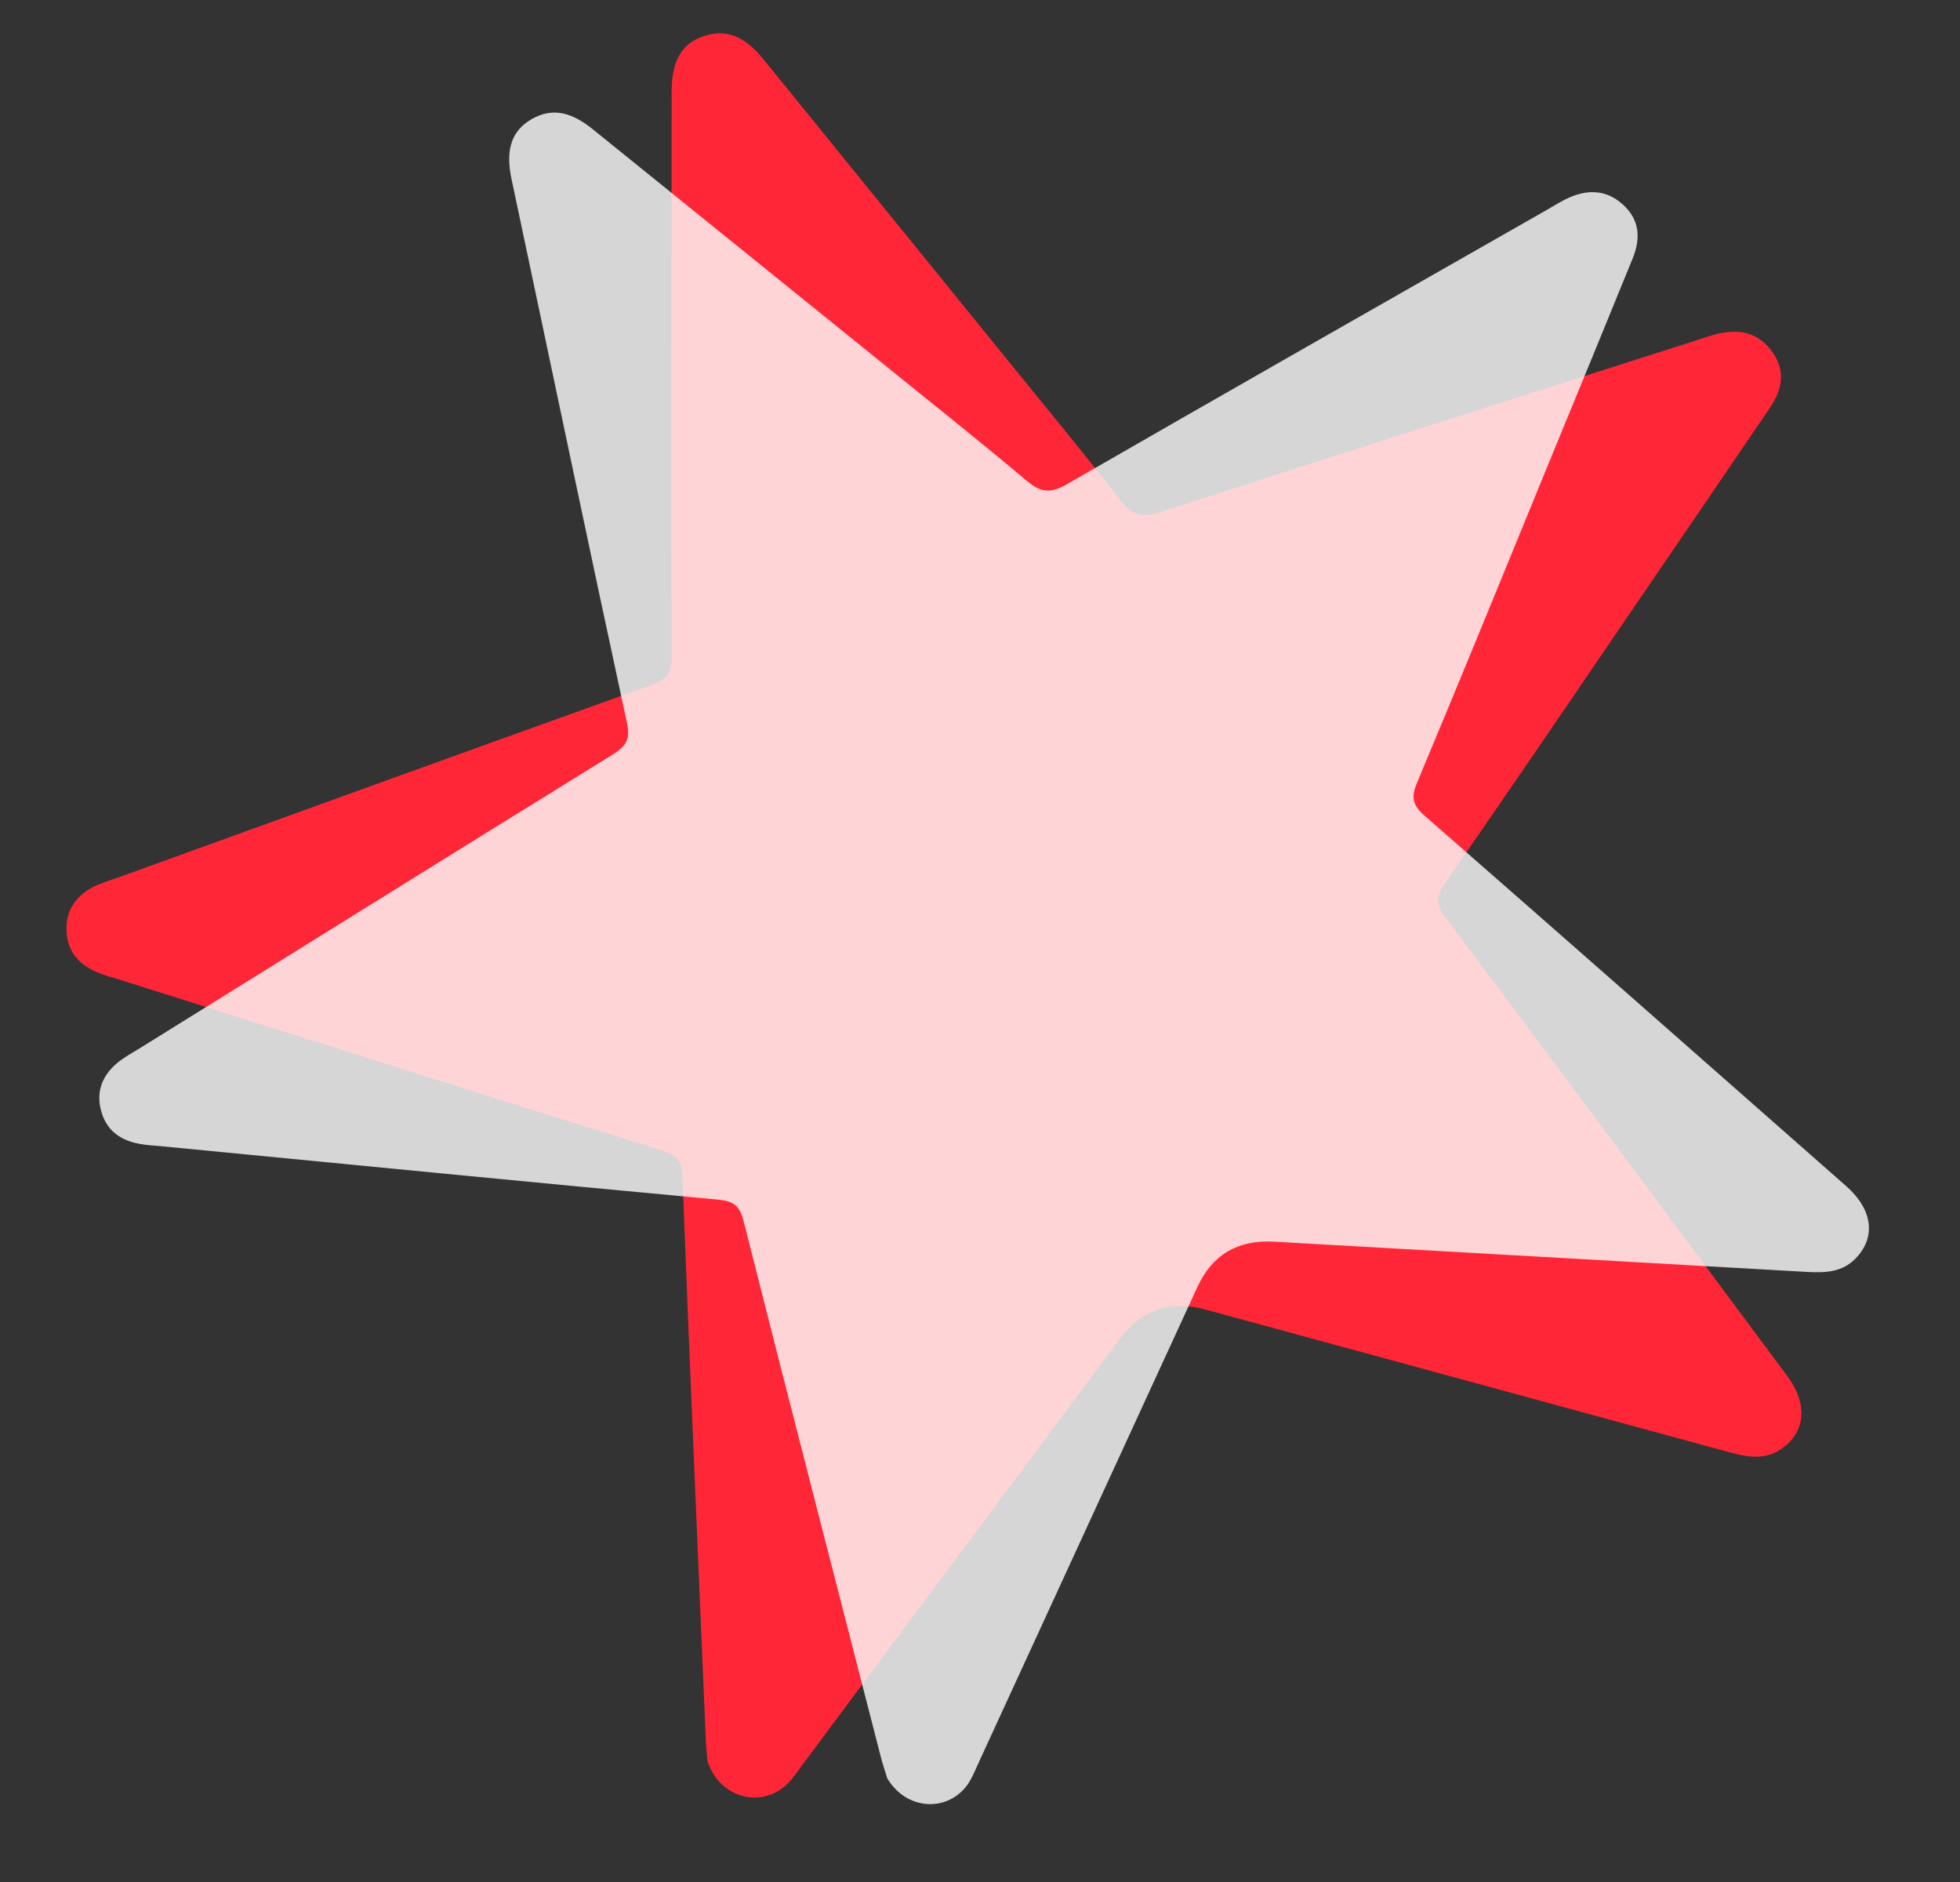
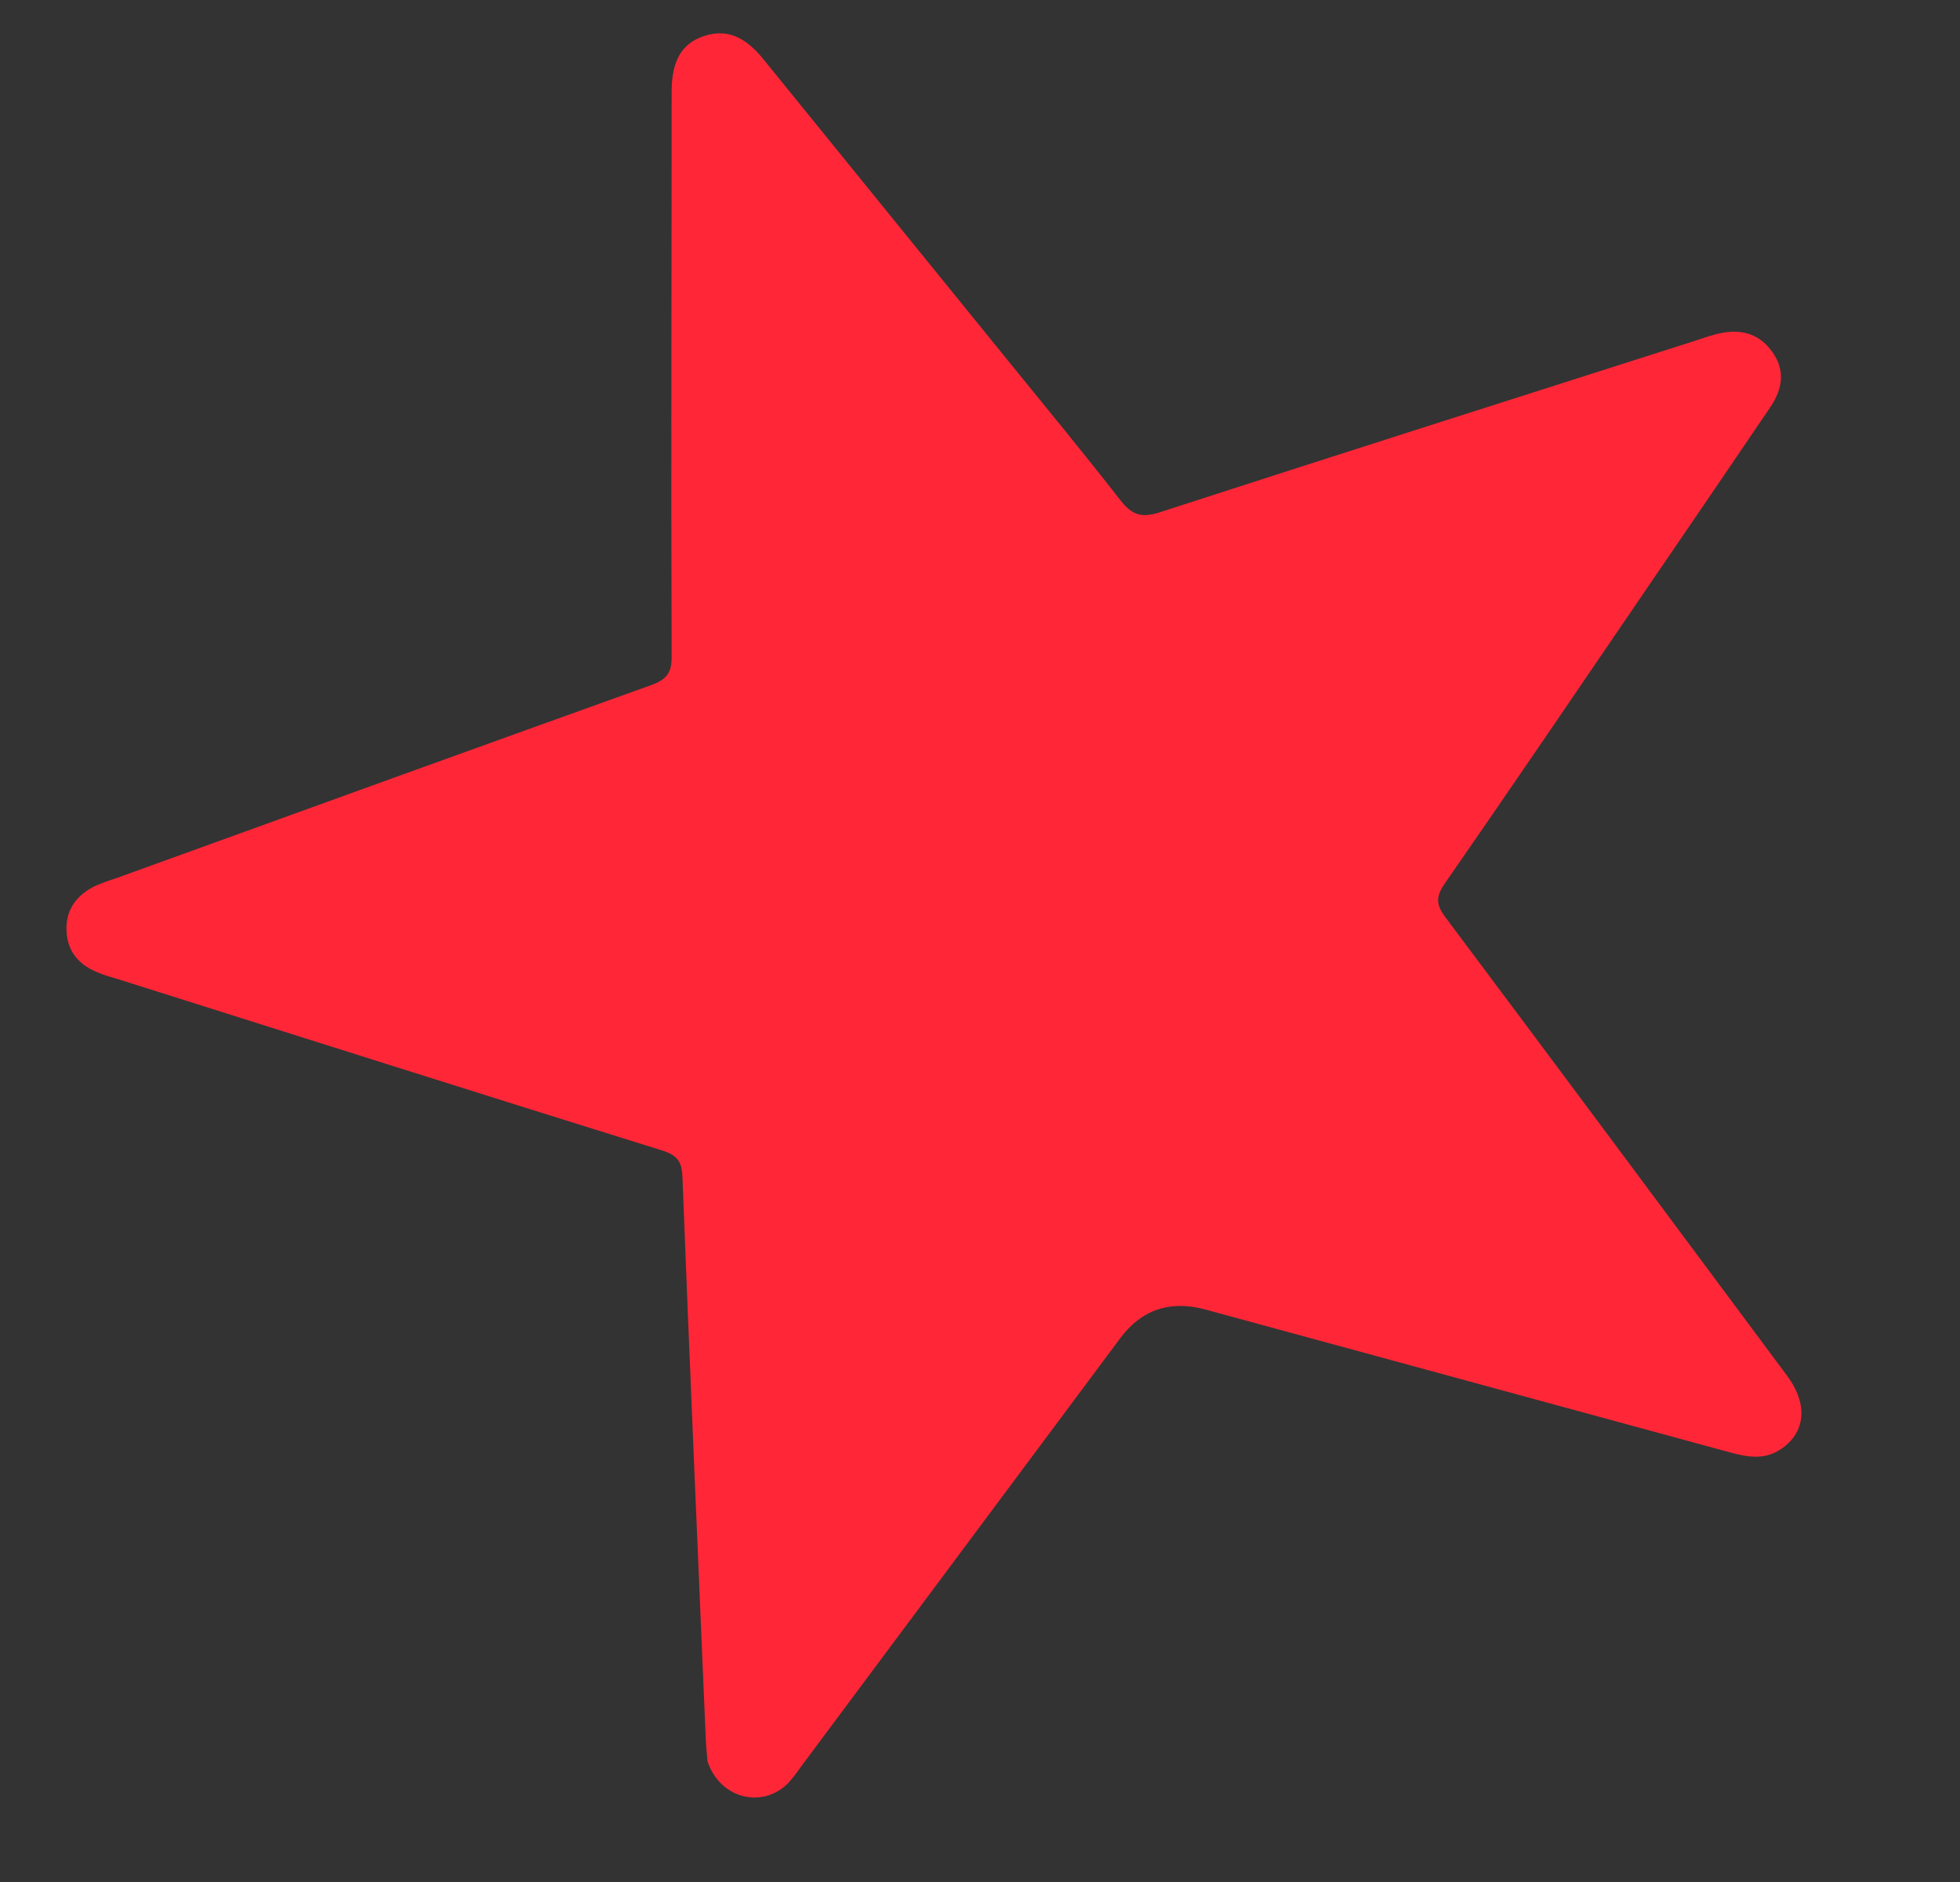
<svg xmlns="http://www.w3.org/2000/svg" width="25" height="24" viewBox="0 0 25 24" fill="none">
  <rect x="0" y="0" width="25" height="24" fill="#333333" stroke="none" />
  <path d="M9.026 22.473C9.023 22.421 9.01 22.32 9.004 22.218C8.903 19.819 8.797 17.419 8.705 15.019C8.699 14.825 8.652 14.736 8.448 14.672C6.127 13.95 3.814 13.215 1.497 12.484C1.415 12.46 1.333 12.438 1.254 12.404C1.016 12.309 0.865 12.146 0.849 11.885C0.833 11.627 0.953 11.439 1.179 11.316C1.28 11.264 1.39 11.23 1.497 11.194C3.763 10.373 6.03 9.553 8.3 8.739C8.498 8.668 8.57 8.585 8.567 8.37C8.558 5.979 8.567 3.586 8.567 1.195C8.567 1.186 8.567 1.177 8.567 1.167C8.567 0.771 8.699 0.55 8.985 0.458C9.265 0.369 9.498 0.458 9.74 0.759C10.78 2.04 11.818 3.318 12.858 4.6C13.339 5.193 13.827 5.783 14.295 6.385C14.437 6.563 14.556 6.609 14.786 6.535C17.062 5.798 19.341 5.073 21.623 4.345C21.705 4.32 21.784 4.289 21.866 4.268C22.183 4.179 22.428 4.246 22.598 4.477C22.777 4.719 22.739 4.962 22.576 5.199C22.042 5.985 21.507 6.772 20.97 7.556C20.124 8.797 19.281 10.038 18.426 11.27C18.313 11.436 18.316 11.538 18.436 11.697C19.894 13.643 21.344 15.594 22.793 17.542C23.067 17.91 23.032 18.273 22.708 18.485C22.507 18.617 22.296 18.583 22.079 18.525C19.847 17.917 17.612 17.308 15.377 16.7C14.924 16.577 14.56 16.7 14.286 17.069C12.937 18.878 11.588 20.688 10.24 22.498C10.18 22.581 10.12 22.667 10.051 22.741C9.727 23.066 9.19 22.943 9.026 22.467" fill="#FF2737" />
-   <path opacity="0.8" d="M11.319 22.684C11.305 22.635 11.272 22.54 11.245 22.444C10.658 20.156 10.065 17.87 9.487 15.581C9.442 15.396 9.378 15.32 9.169 15.299C6.79 15.079 4.414 14.845 2.037 14.615C1.953 14.608 1.87 14.604 1.787 14.588C1.538 14.545 1.36 14.419 1.291 14.171C1.223 13.926 1.3 13.722 1.493 13.557C1.579 13.486 1.678 13.431 1.773 13.374C3.785 12.122 5.798 10.87 7.814 9.623C7.991 9.515 8.043 9.42 7.996 9.214C7.499 6.917 7.019 4.613 6.531 2.314C6.529 2.305 6.527 2.296 6.525 2.287C6.444 1.906 6.526 1.666 6.782 1.519C7.033 1.376 7.275 1.414 7.569 1.655C8.832 2.674 10.091 3.692 11.353 4.711C11.937 5.183 12.526 5.651 13.1 6.135C13.272 6.277 13.396 6.297 13.602 6.179C15.641 5.005 17.685 3.842 19.731 2.676C19.805 2.635 19.874 2.59 19.948 2.552C20.235 2.402 20.485 2.417 20.695 2.604C20.917 2.8 20.93 3.042 20.822 3.303C20.468 4.168 20.115 5.034 19.758 5.897C19.198 7.264 18.641 8.63 18.071 9.99C17.996 10.172 18.02 10.269 18.167 10.399C19.967 11.971 21.76 13.552 23.552 15.129C23.89 15.428 23.931 15.784 23.663 16.054C23.496 16.222 23.287 16.232 23.066 16.221C20.795 16.091 18.521 15.963 16.247 15.834C15.786 15.809 15.462 16.001 15.273 16.412C14.346 18.428 13.418 20.444 12.491 22.46C12.45 22.552 12.41 22.647 12.359 22.732C12.114 23.111 11.572 23.103 11.317 22.678" fill="white" />
</svg>